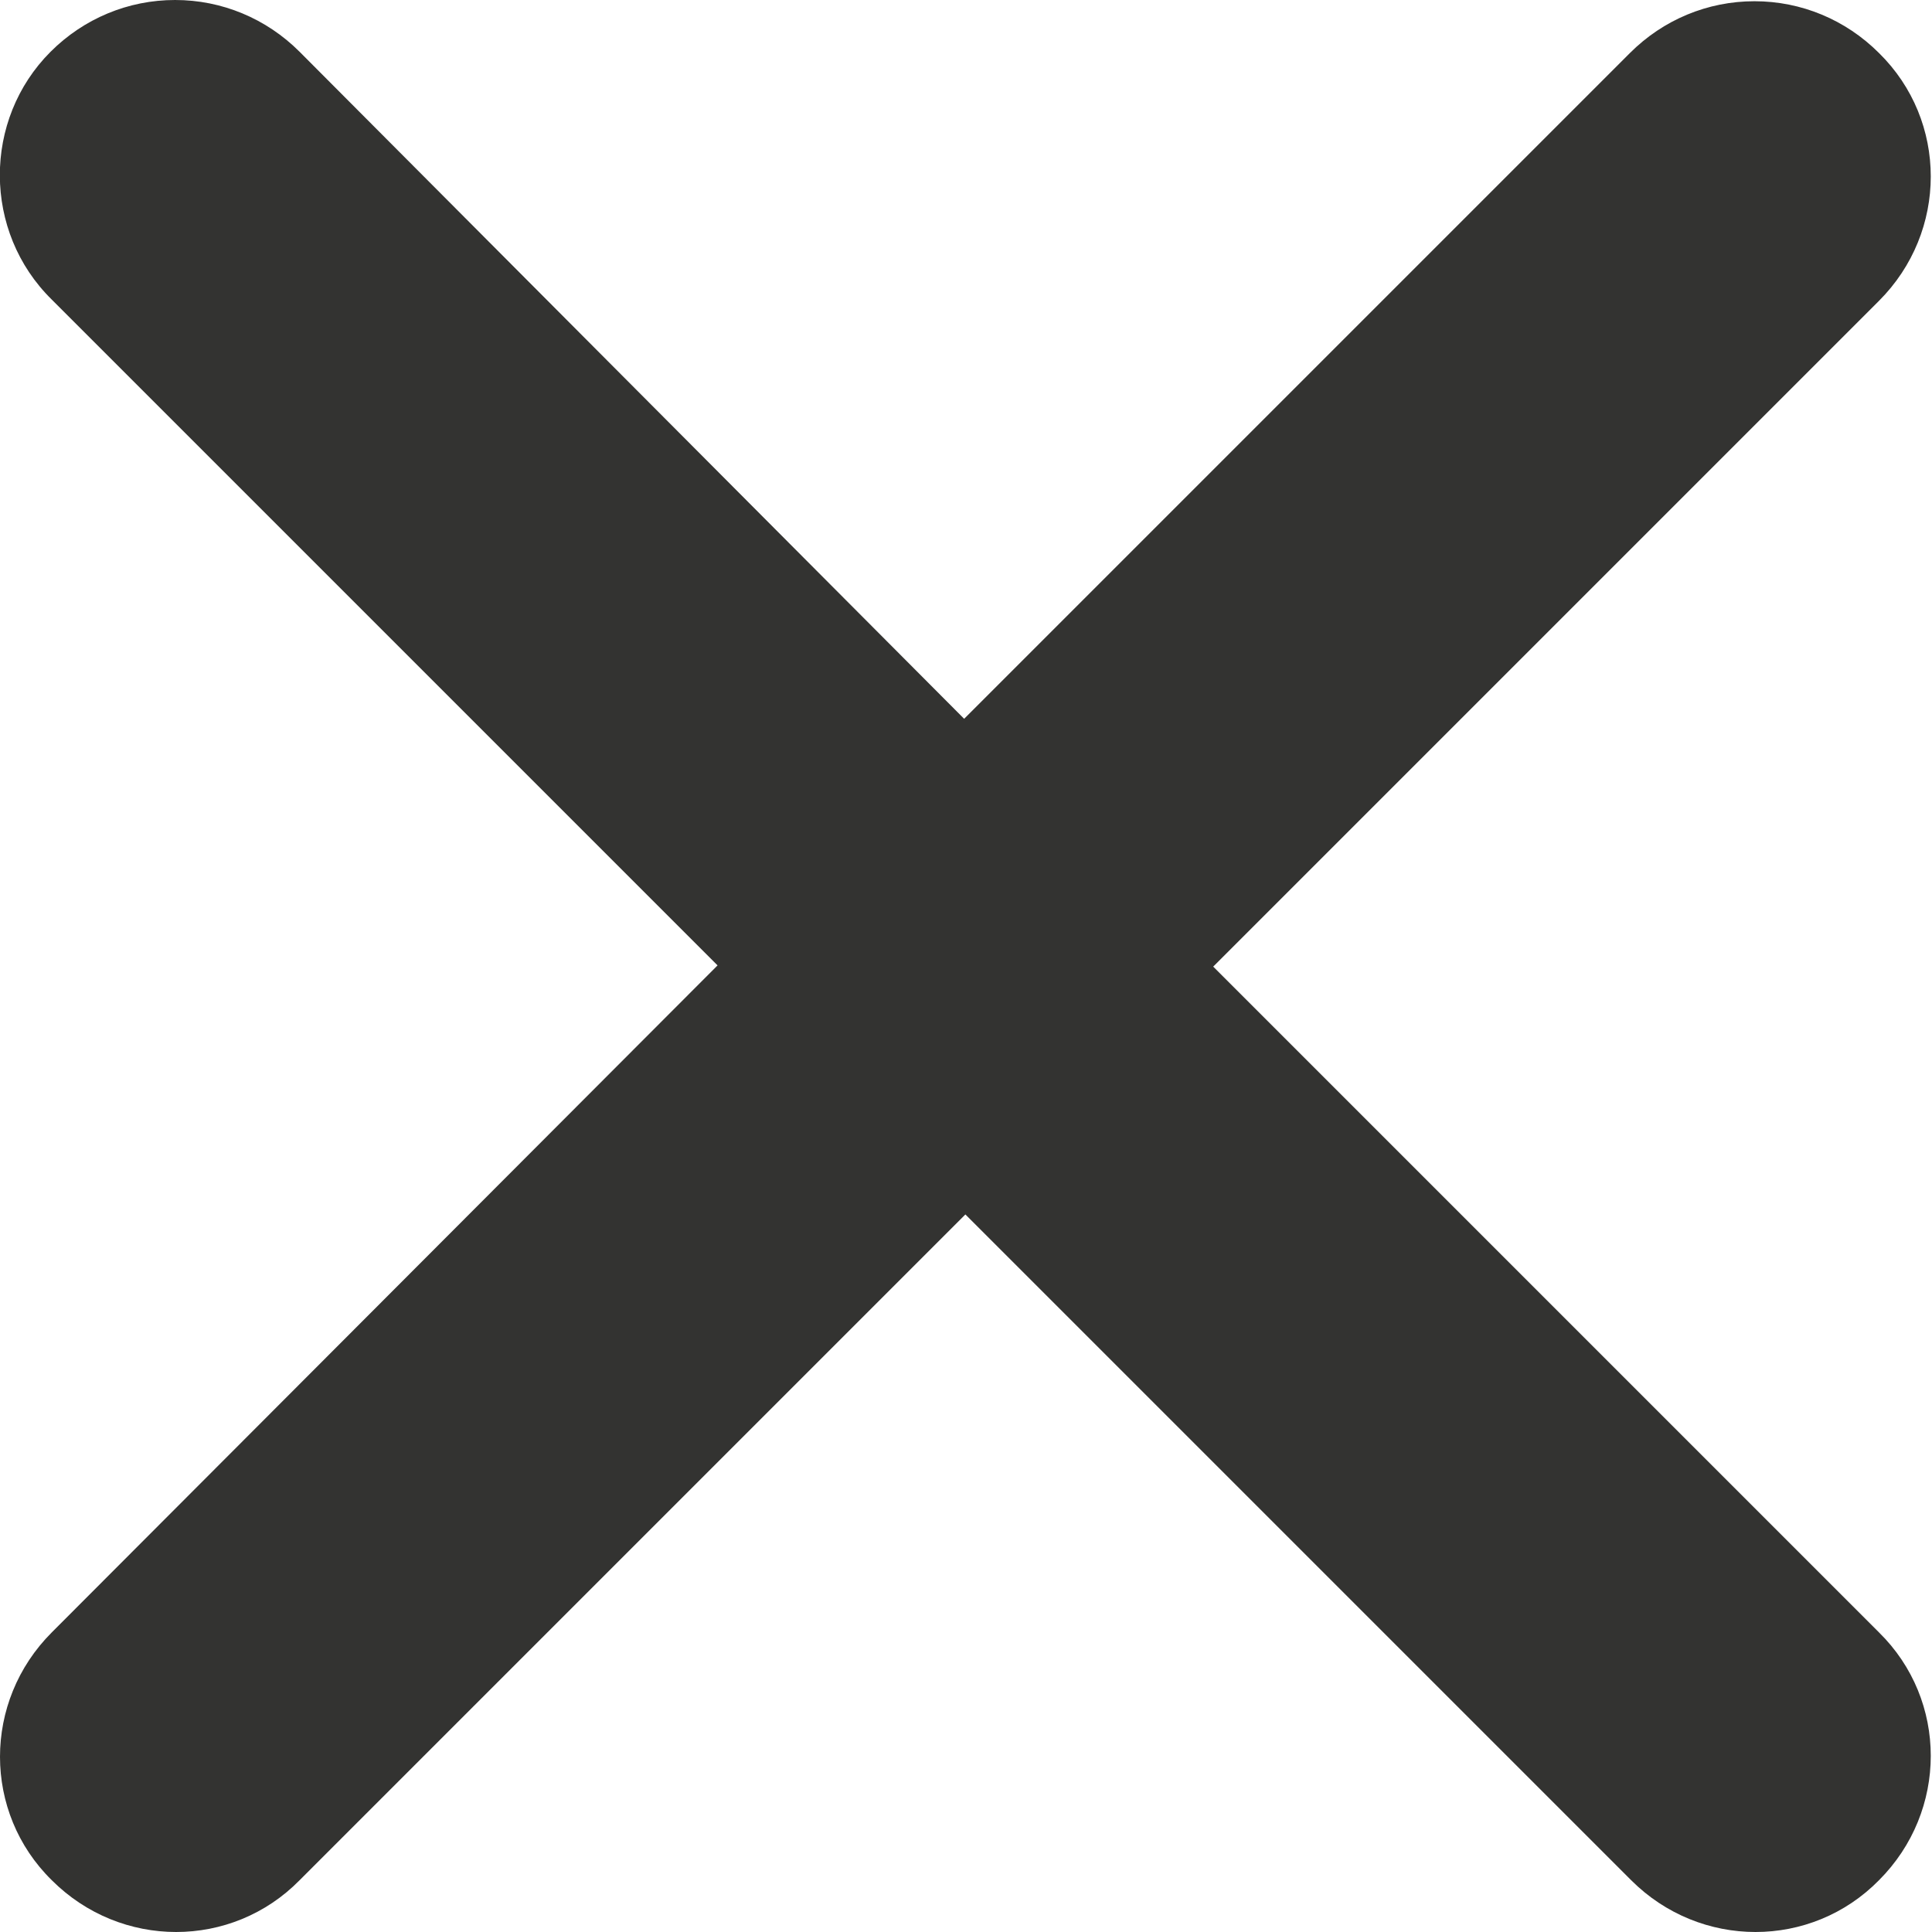
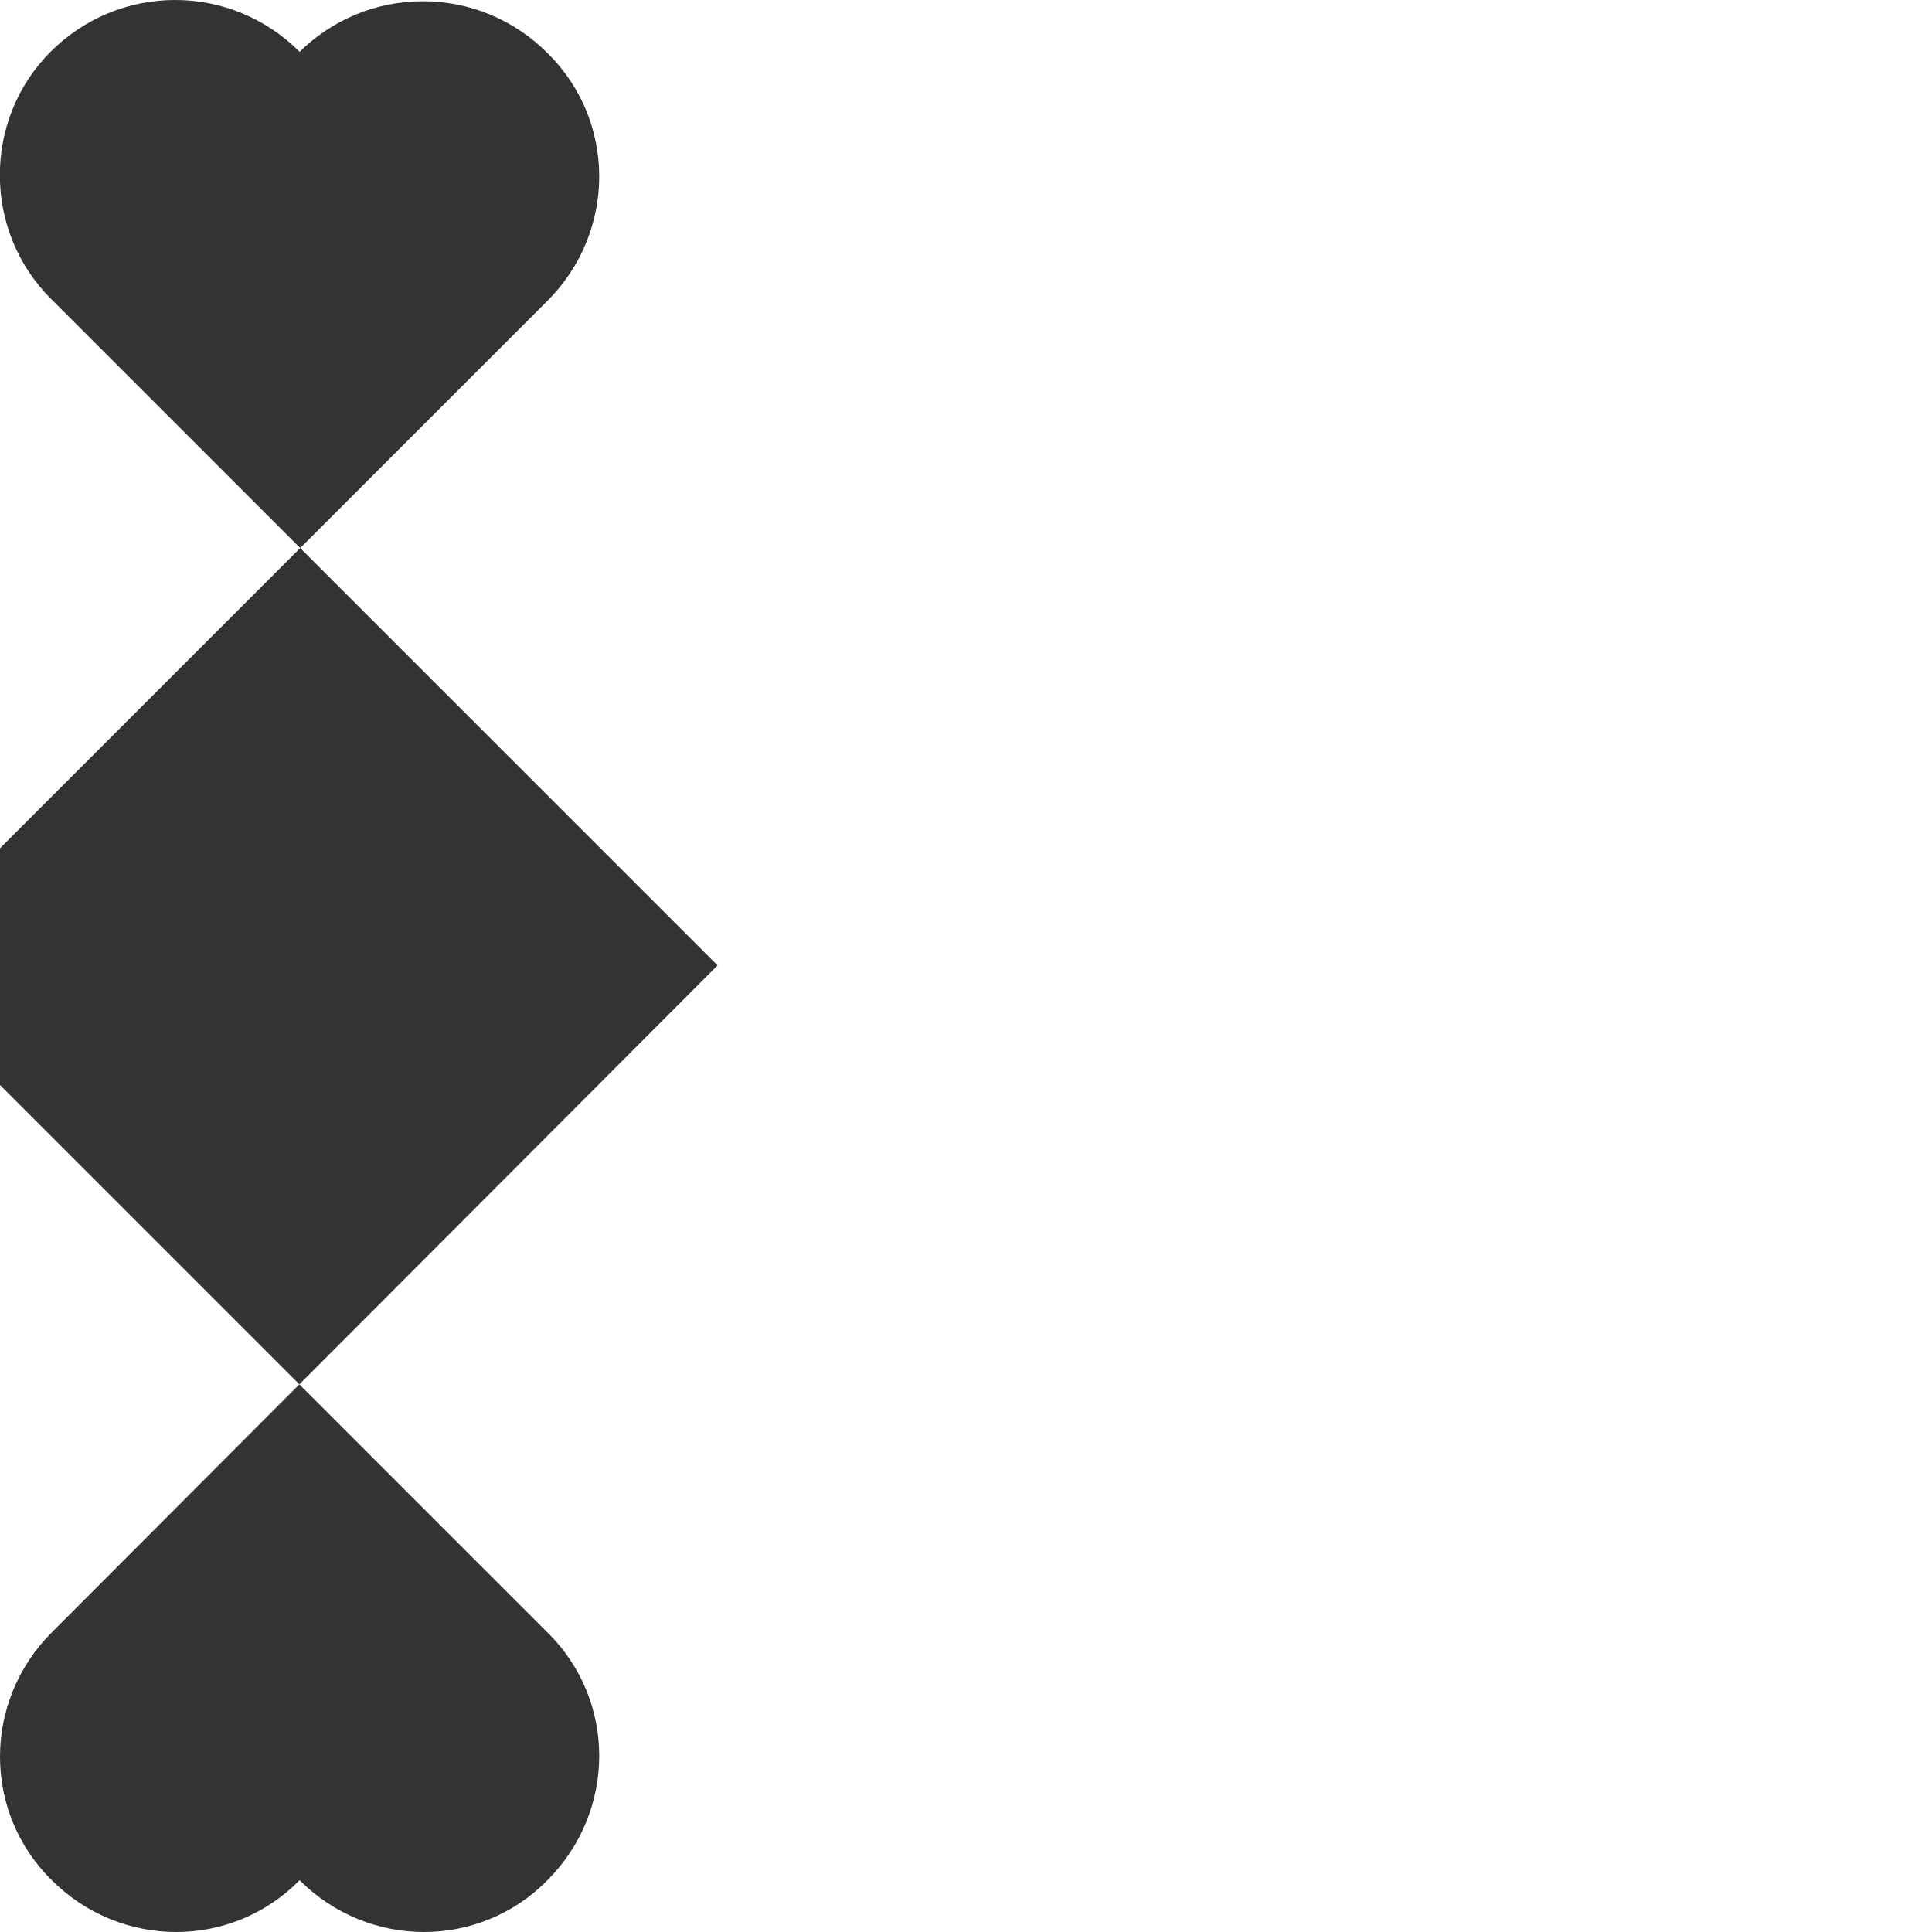
<svg xmlns="http://www.w3.org/2000/svg" id="_Слой_2" data-name="Слой 2" viewBox="0 0 15.67 15.67">
  <defs>
    <style>
      .cls-1 {
        fill: #333331;
      }
    </style>
  </defs>
  <g id="_Слой_1-2" data-name="Слой 1">
    <g id="layer1">
-       <path id="path1499" class="cls-1" d="m1.42,0c-.38,0-.74.15-1.01.42C-.14.97-.14,1.88.42,2.43l5.4,5.4L.42,13.24c-.56.56-.56,1.46,0,2.01.56.56,1.46.56,2.01,0l5.4-5.4,5.4,5.4c.56.56,1.46.56,2.01,0,.56-.56.56-1.46,0-2.01l-5.4-5.4,5.4-5.4c.56-.56.56-1.46,0-2.01-.27-.27-.63-.42-1.01-.42-.38,0-.74.15-1.01.42l-5.4,5.4L2.43.42C2.16.15,1.8,0,1.42,0Z" vector-effect="none" />
+       <path id="path1499" class="cls-1" d="m1.42,0c-.38,0-.74.15-1.01.42C-.14.97-.14,1.88.42,2.43l5.4,5.4L.42,13.24c-.56.56-.56,1.46,0,2.01.56.56,1.46.56,2.01,0c.56.56,1.46.56,2.01,0,.56-.56.56-1.46,0-2.01l-5.4-5.4,5.4-5.4c.56-.56.56-1.46,0-2.01-.27-.27-.63-.42-1.01-.42-.38,0-.74.15-1.01.42l-5.4,5.4L2.43.42C2.16.15,1.8,0,1.42,0Z" vector-effect="none" />
    </g>
  </g>
</svg>